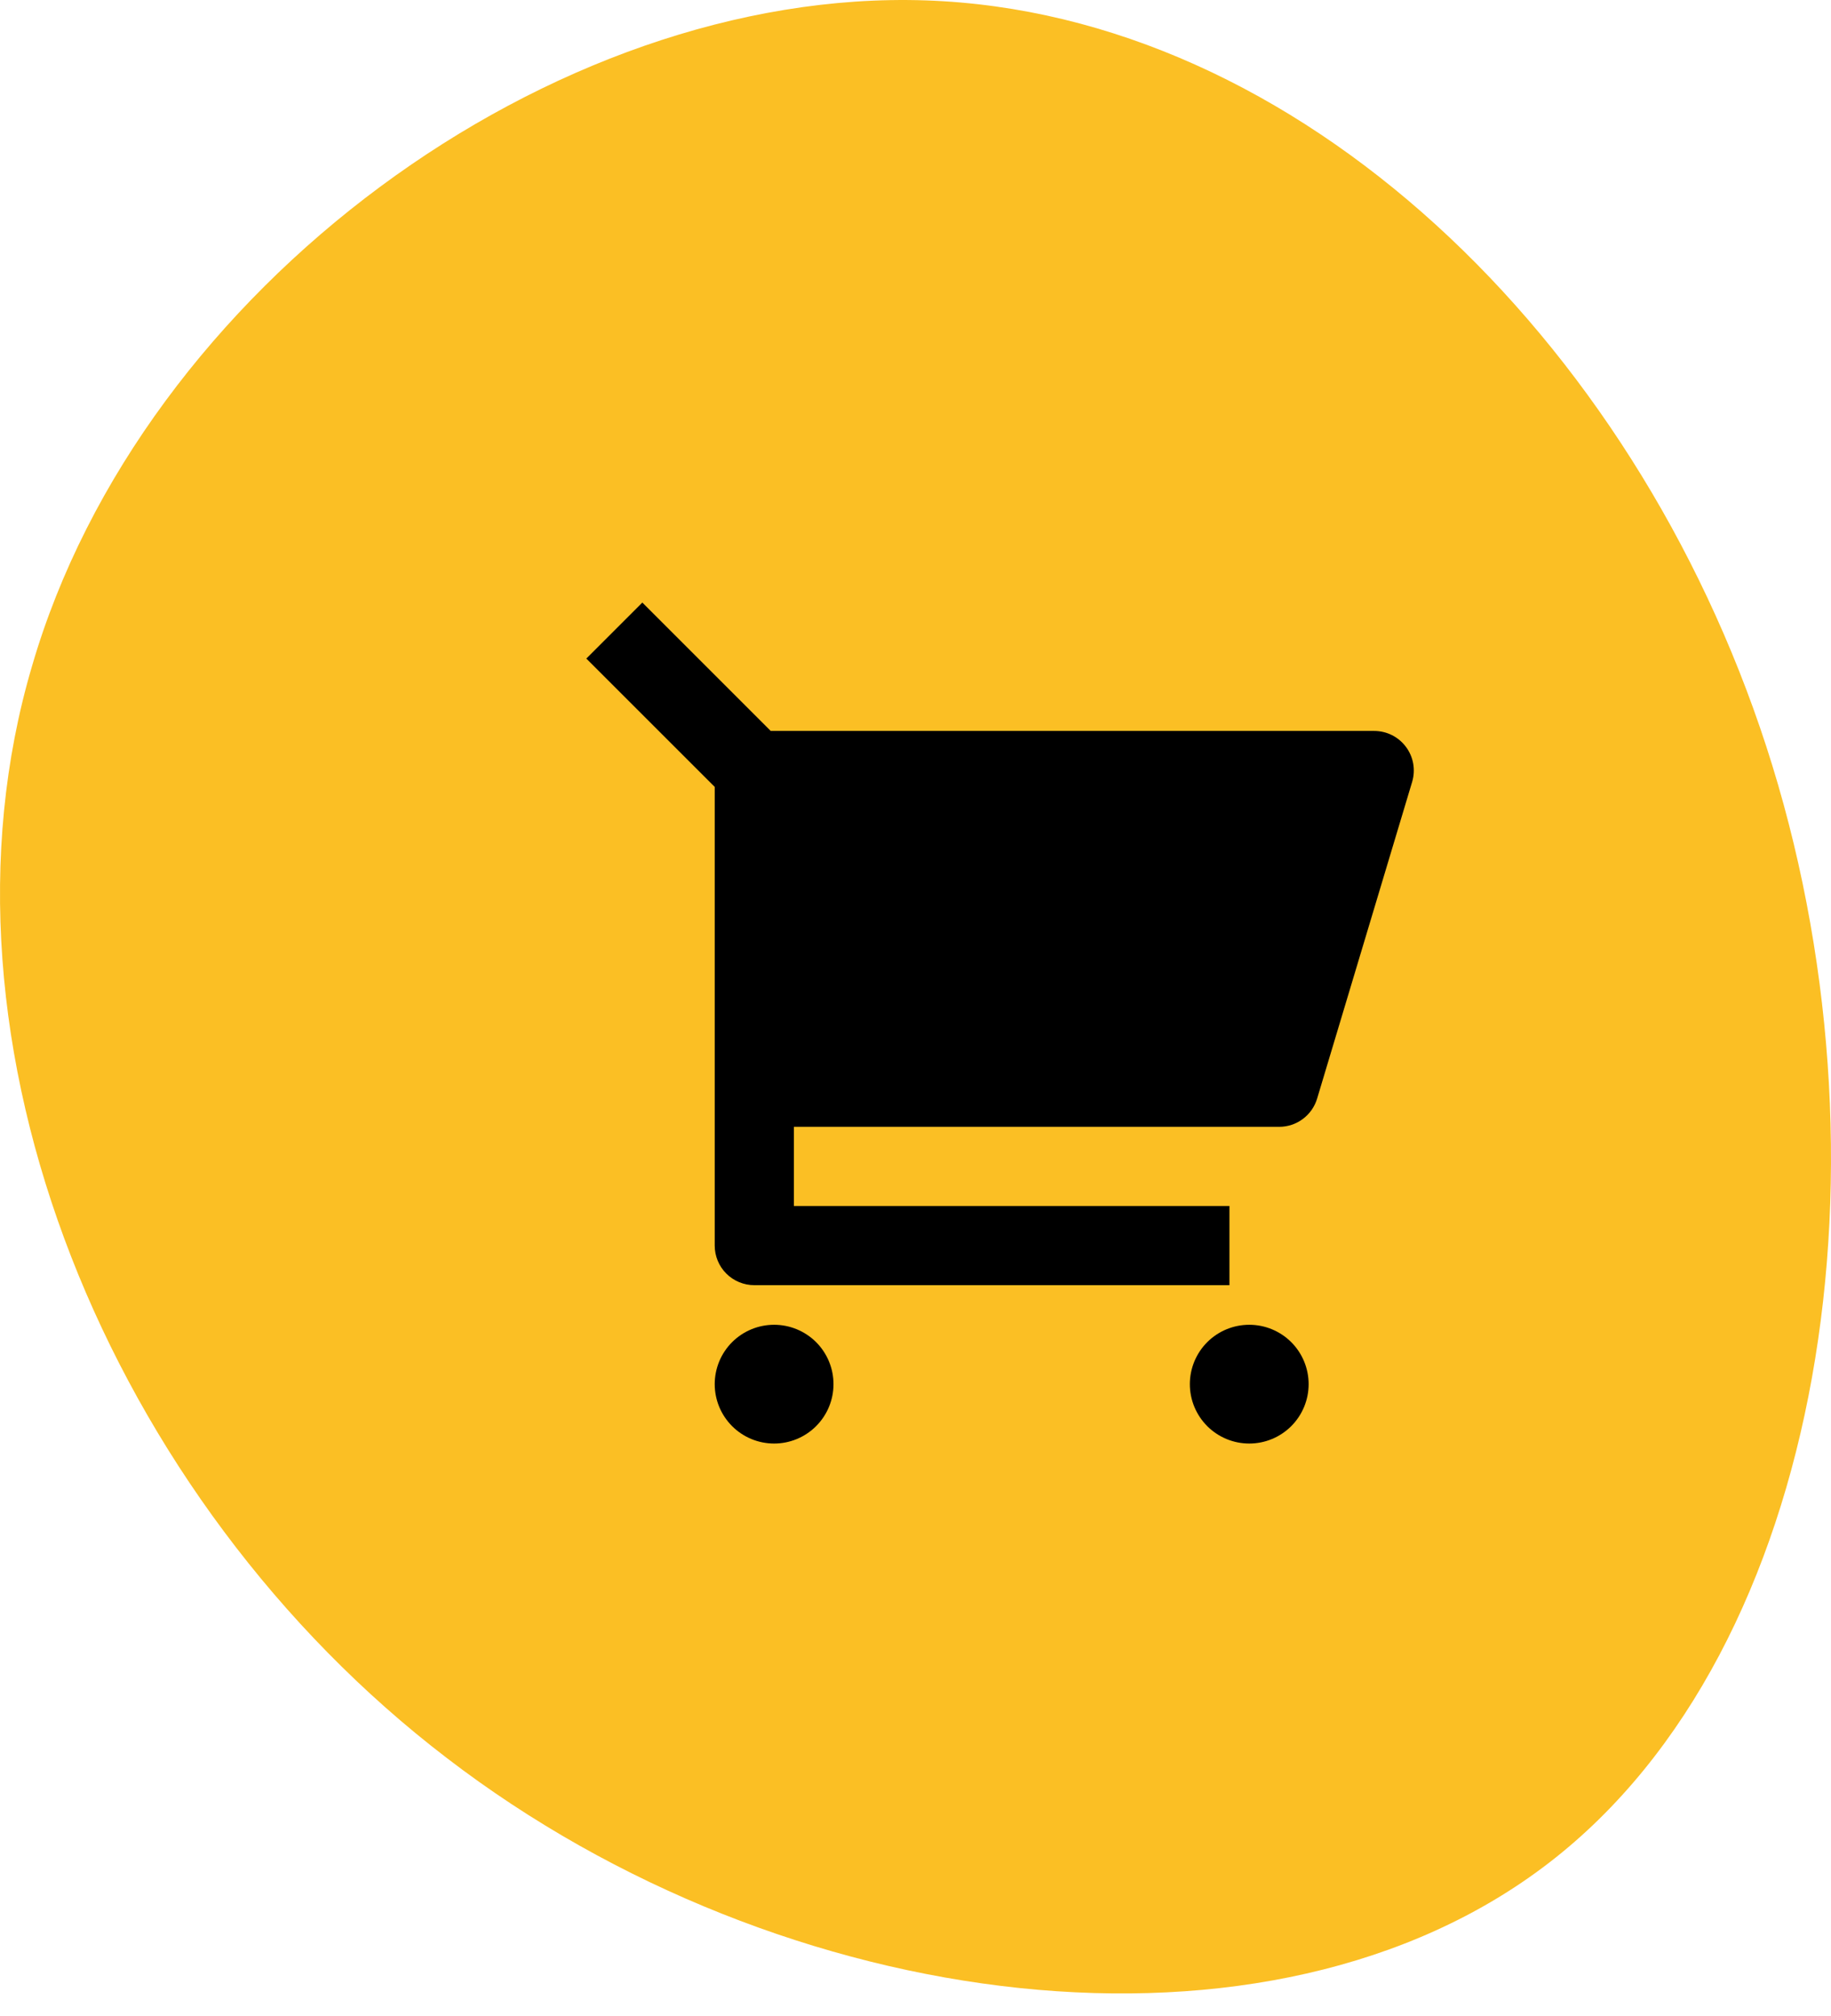
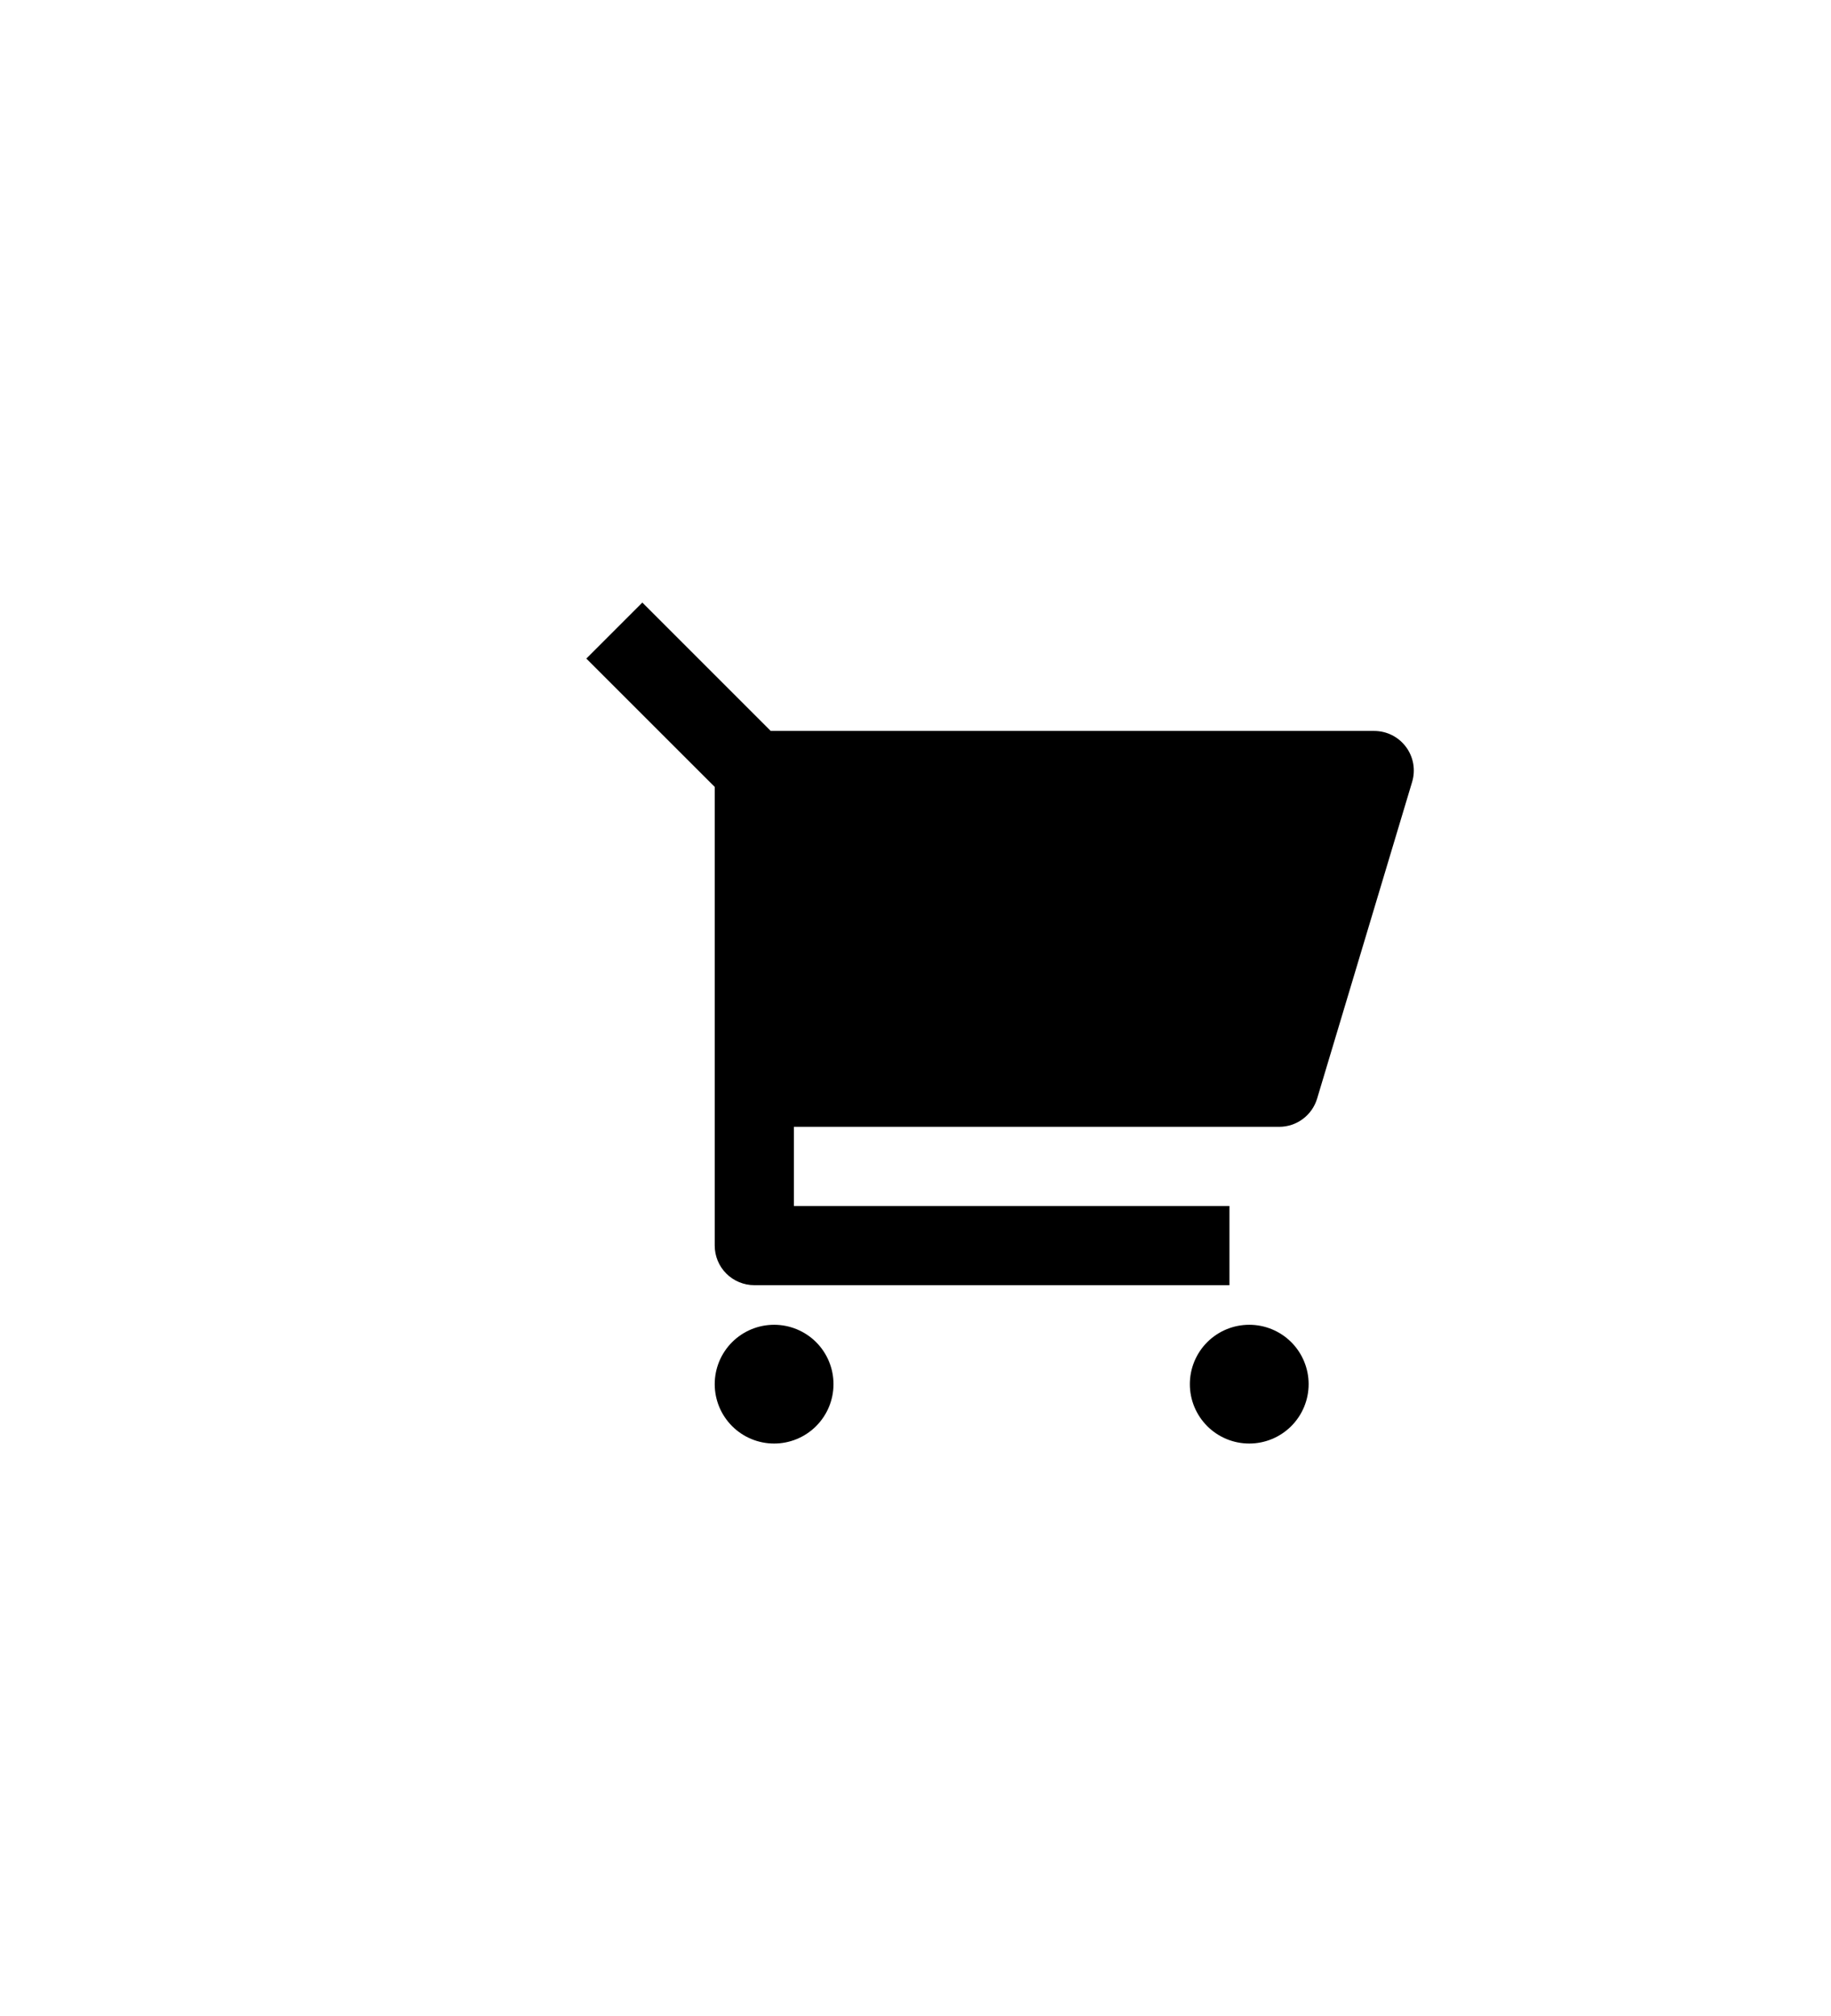
<svg xmlns="http://www.w3.org/2000/svg" width="79" height="87" viewBox="0 0 79 87" fill="none">
-   <path d="M76.211 32.219C81.945 49.873 78.844 71.118 66.85 80.37C54.797 89.684 33.793 87.005 19.283 75.866C4.715 64.726 -3.418 45.003 1.38 28.749C6.119 12.435 23.847 -0.531 39.936 0.017C56.026 0.565 70.477 14.566 76.211 32.219Z" fill="#FBBF24" />
  <path d="M30.837 33.957L25.297 28.419L27.714 26.002L33.253 31.542H59.291C59.557 31.542 59.82 31.604 60.058 31.723C60.296 31.843 60.502 32.016 60.661 32.23C60.821 32.444 60.927 32.691 60.974 32.953C61.02 33.216 61.004 33.485 60.928 33.74L56.828 47.407C56.722 47.759 56.506 48.068 56.211 48.287C55.916 48.507 55.559 48.625 55.191 48.625H34.254V52.042H53.045V55.458H32.545C32.092 55.458 31.658 55.278 31.337 54.958C31.017 54.638 30.837 54.203 30.837 53.75V33.957ZM33.4 62.292C32.72 62.292 32.068 62.022 31.587 61.541C31.107 61.06 30.837 60.409 30.837 59.729C30.837 59.05 31.107 58.398 31.587 57.917C32.068 57.437 32.72 57.167 33.4 57.167C34.079 57.167 34.731 57.437 35.212 57.917C35.692 58.398 35.962 59.05 35.962 59.729C35.962 60.409 35.692 61.06 35.212 61.541C34.731 62.022 34.079 62.292 33.4 62.292ZM53.9 62.292C53.22 62.292 52.568 62.022 52.087 61.541C51.607 61.06 51.337 60.409 51.337 59.729C51.337 59.05 51.607 58.398 52.087 57.917C52.568 57.437 53.22 57.167 53.9 57.167C54.579 57.167 55.231 57.437 55.712 57.917C56.192 58.398 56.462 59.05 56.462 59.729C56.462 60.409 56.192 61.06 55.712 61.541C55.231 62.022 54.579 62.292 53.9 62.292Z" fill="black" />
</svg>